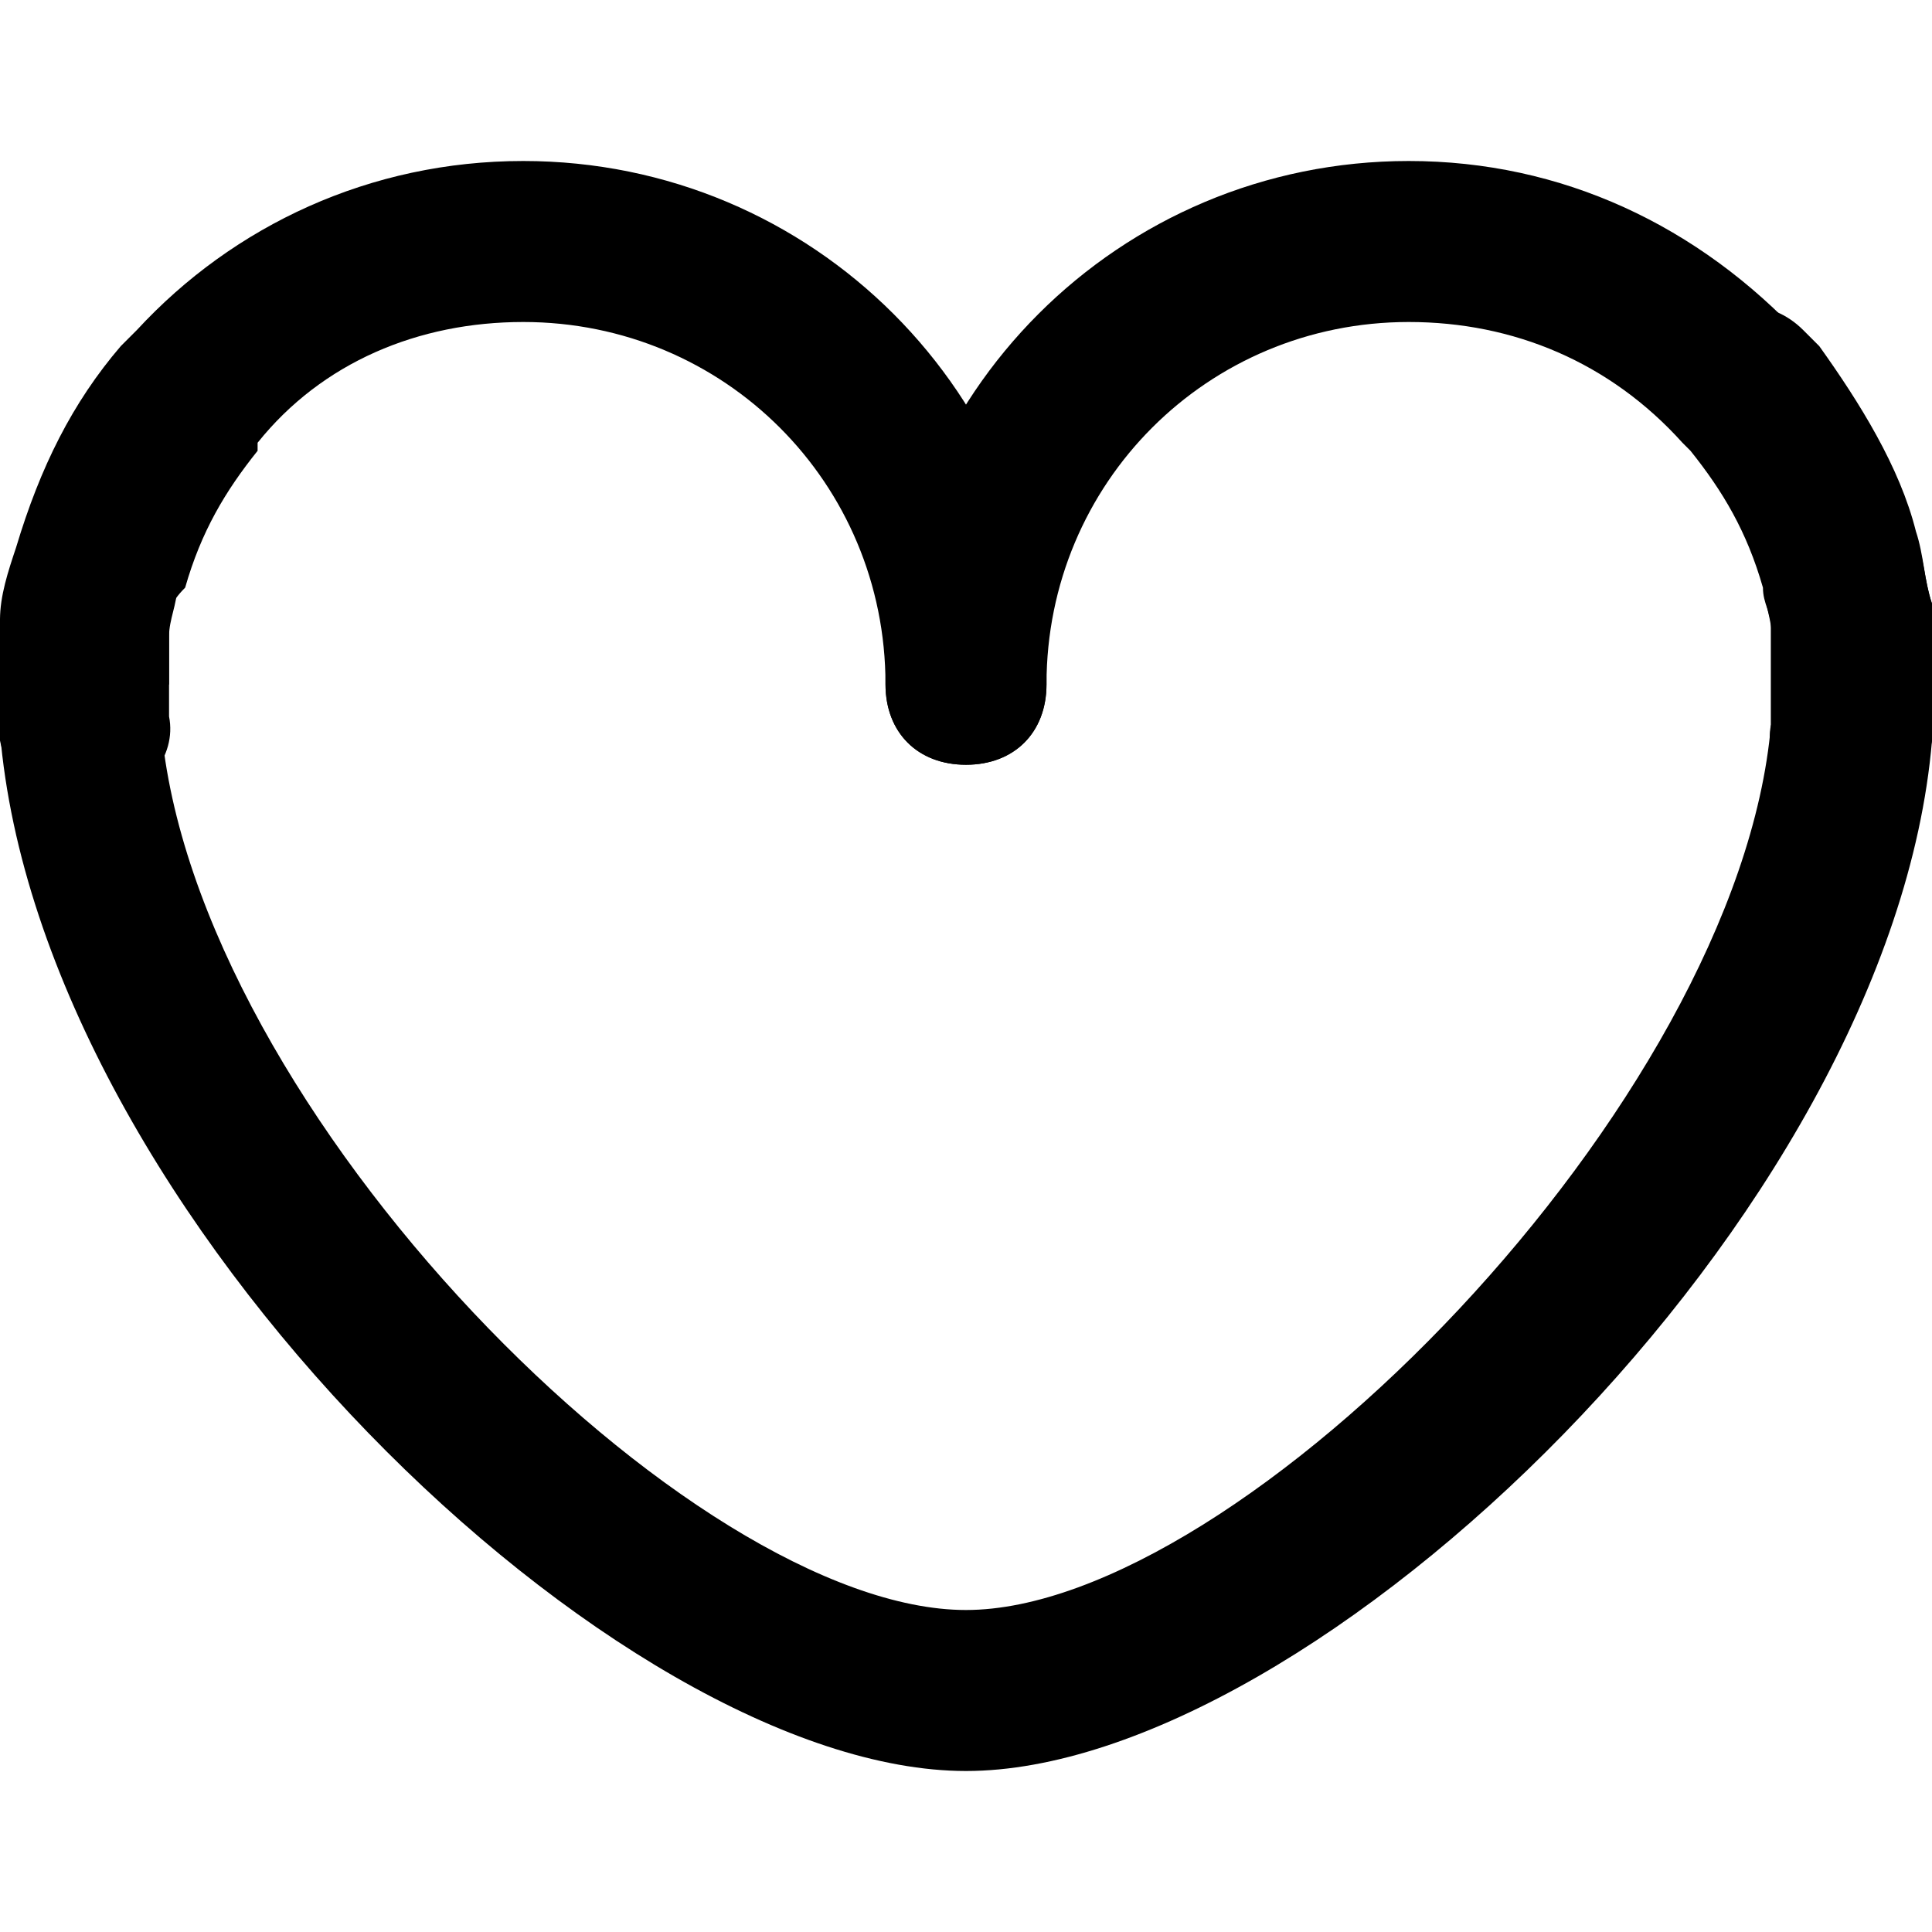
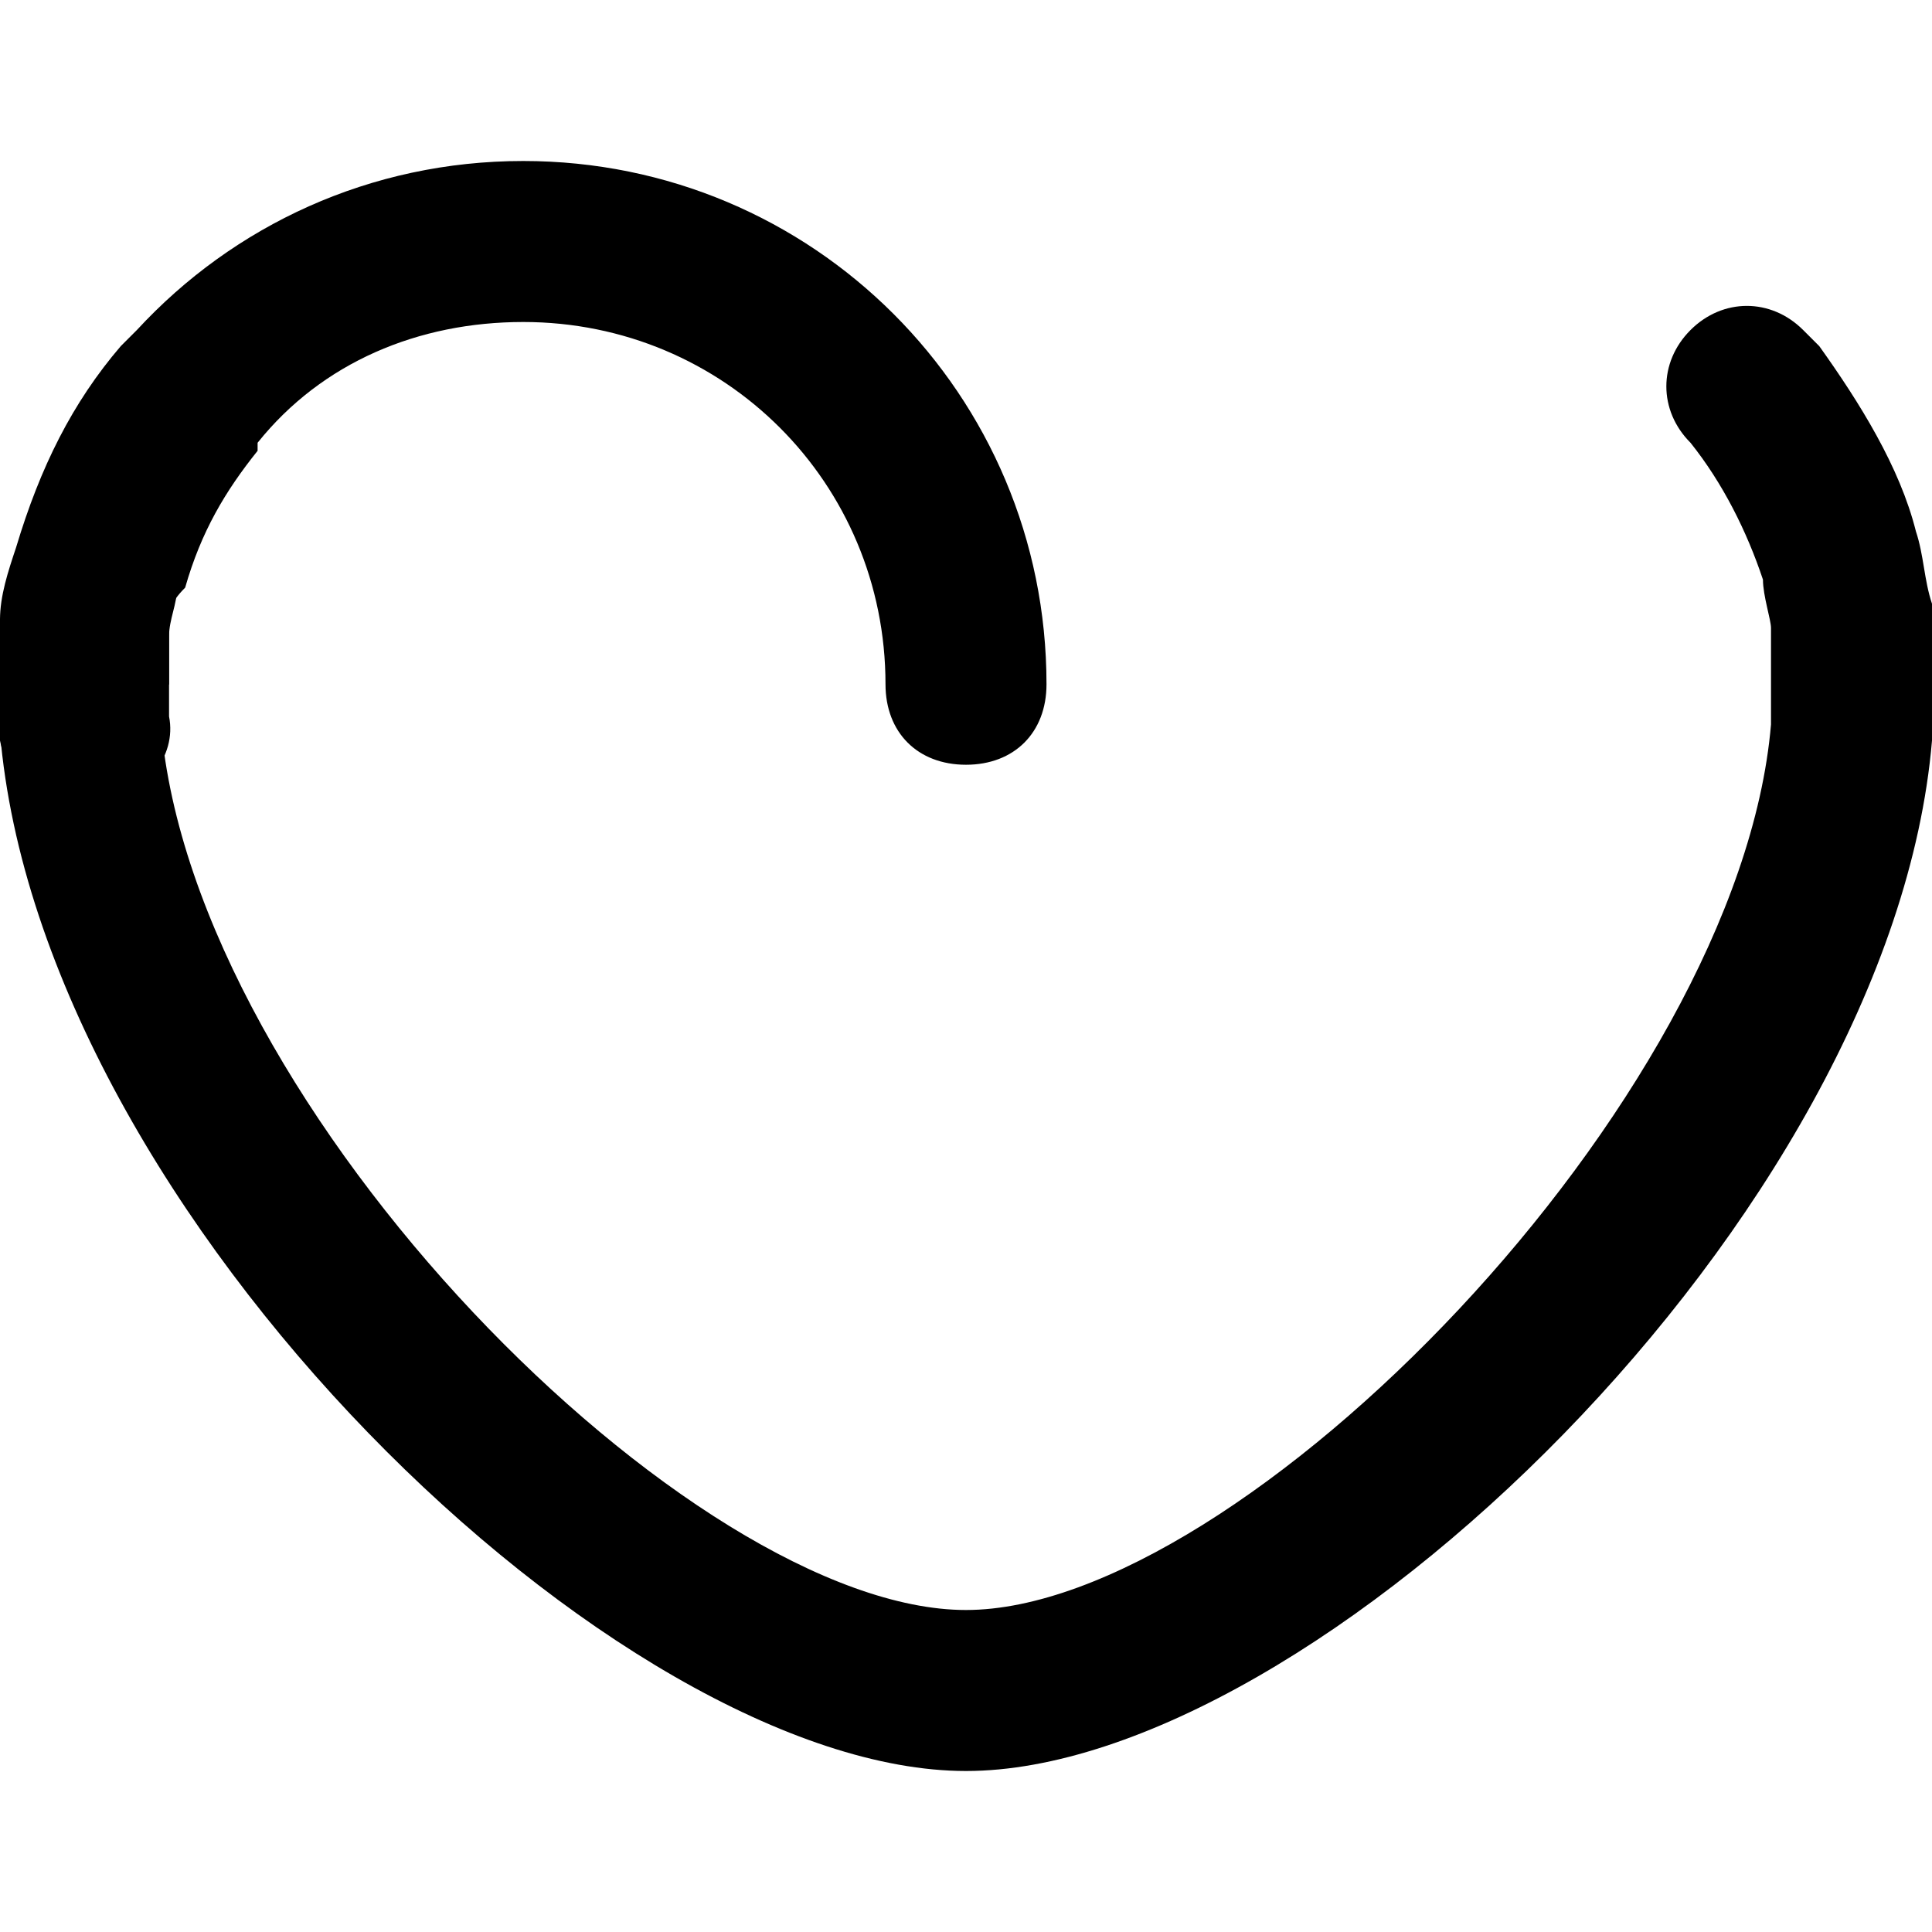
<svg xmlns="http://www.w3.org/2000/svg" version="1.1" id="Layer_1" x="0px" y="0px" width="24px" height="24px" viewBox="0 0 24 24" enable-background="new 0 0 24 24" xml:space="preserve">
  <g>
    <g>
      <g>
        <path d="M1,10.1c-0.5,0-0.9-0.4-1-0.9C0,9,0,8.7,0,8.5c0-0.2,0-0.4,0-0.6l0-0.2c0-0.3,0.1-0.6,0.2-0.9C0.5,5.8,0.9,5,1.5,4.3     c0.1-0.1,0.1-0.1,0.2-0.2C2.9,2.8,4.6,2,6.5,2C10.1,2,13,4.9,13,8.5c0,0.6-0.4,1-1,1s-1-0.4-1-1C11,6,9,4,6.5,4     C5.2,4,4,4.5,3.2,5.5c0,0,0,0,0,0c0,0,0,0,0,0c0,0,0,0,0,0.1c-0.4,0.5-0.7,1-0.9,1.7C2.1,7.5,2.1,7.6,2.1,7.8l0,0.3     c0,0.1,0,0.3,0,0.4c0,0.2,0,0.3,0,0.4c0.1,0.5-0.3,1-0.9,1.1C1.1,10.1,1.1,10.1,1,10.1z" />
      </g>
    </g>
    <g>
      <g>
-         <path d="M23,10.1c0,0-0.1,0-0.1,0C22.3,10,21.9,9.5,22,9c0-0.2,0-0.3,0-0.5c0-0.1,0-0.3,0-0.4l0-0.2c0,0,0-0.1,0-0.1     c0-0.2-0.1-0.3-0.1-0.5c-0.2-0.7-0.5-1.2-0.9-1.7c0,0,0,0-0.1-0.1C20,4.5,18.8,4,17.5,4C15,4,13,6,13,8.5c0,0.6-0.4,1-1,1     s-1-0.4-1-1C11,4.9,13.9,2,17.5,2c1.9,0,3.6,0.8,4.9,2.2c0,0,0,0,0,0c0,0,0,0,0.1,0.1c0.6,0.7,1,1.5,1.3,2.4     c0.1,0.2,0.1,0.5,0.2,0.8c0,0,0,0.1,0,0.1l0,0.2c0,0.2,0,0.4,0,0.7c0,0.2,0,0.4,0,0.7C23.9,9.7,23.5,10.1,23,10.1z" />
-       </g>
+         </g>
    </g>
    <g>
      <g>
        <path d="M12,22C7.7,22,0.5,15.1,0,9.1c0-0.2,0-0.4,0-0.6c0-0.2,0-0.4,0-0.6l0-0.2C0.1,7.3,0.2,7,0.3,6.7c0.1-0.3,0.2-0.6,0.3-0.8     C0.7,5.6,0.8,5.3,1,5.1l0.2-0.3c0.2-0.2,0.3-0.4,0.4-0.5c0.4-0.4,1-0.4,1.4-0.1c0.4,0.4,0.4,1,0.1,1.4C3,5.6,3,5.7,2.9,5.8     L2.7,6.1C2.6,6.3,2.5,6.5,2.4,6.7C2.3,6.9,2.2,7.1,2.2,7.3c0,0.2-0.1,0.4-0.1,0.6l0,0.2c0,0.1,0,0.3,0,0.4C2,8.6,2,8.8,2,9     c0.4,4.8,6.6,11,10,11s9.6-6.3,10-11c0-0.2,0-0.3,0-0.5c0-0.1,0-0.3,0-0.4l0-0.3c0-0.1-0.1-0.4-0.1-0.6c-0.2-0.6-0.5-1.2-0.9-1.7     c-0.4-0.4-0.4-1,0-1.4c0.4-0.4,1-0.4,1.4,0c0,0,0.1,0.1,0.2,0.2c0.5,0.7,1,1.5,1.2,2.3c0.1,0.3,0.1,0.6,0.2,0.9l0,0.3     c0,0.2,0,0.4,0,0.7c0,0.2,0,0.4,0,0.7C23.5,15.1,16.3,22,12,22z" />
      </g>
    </g>
  </g>
</svg>